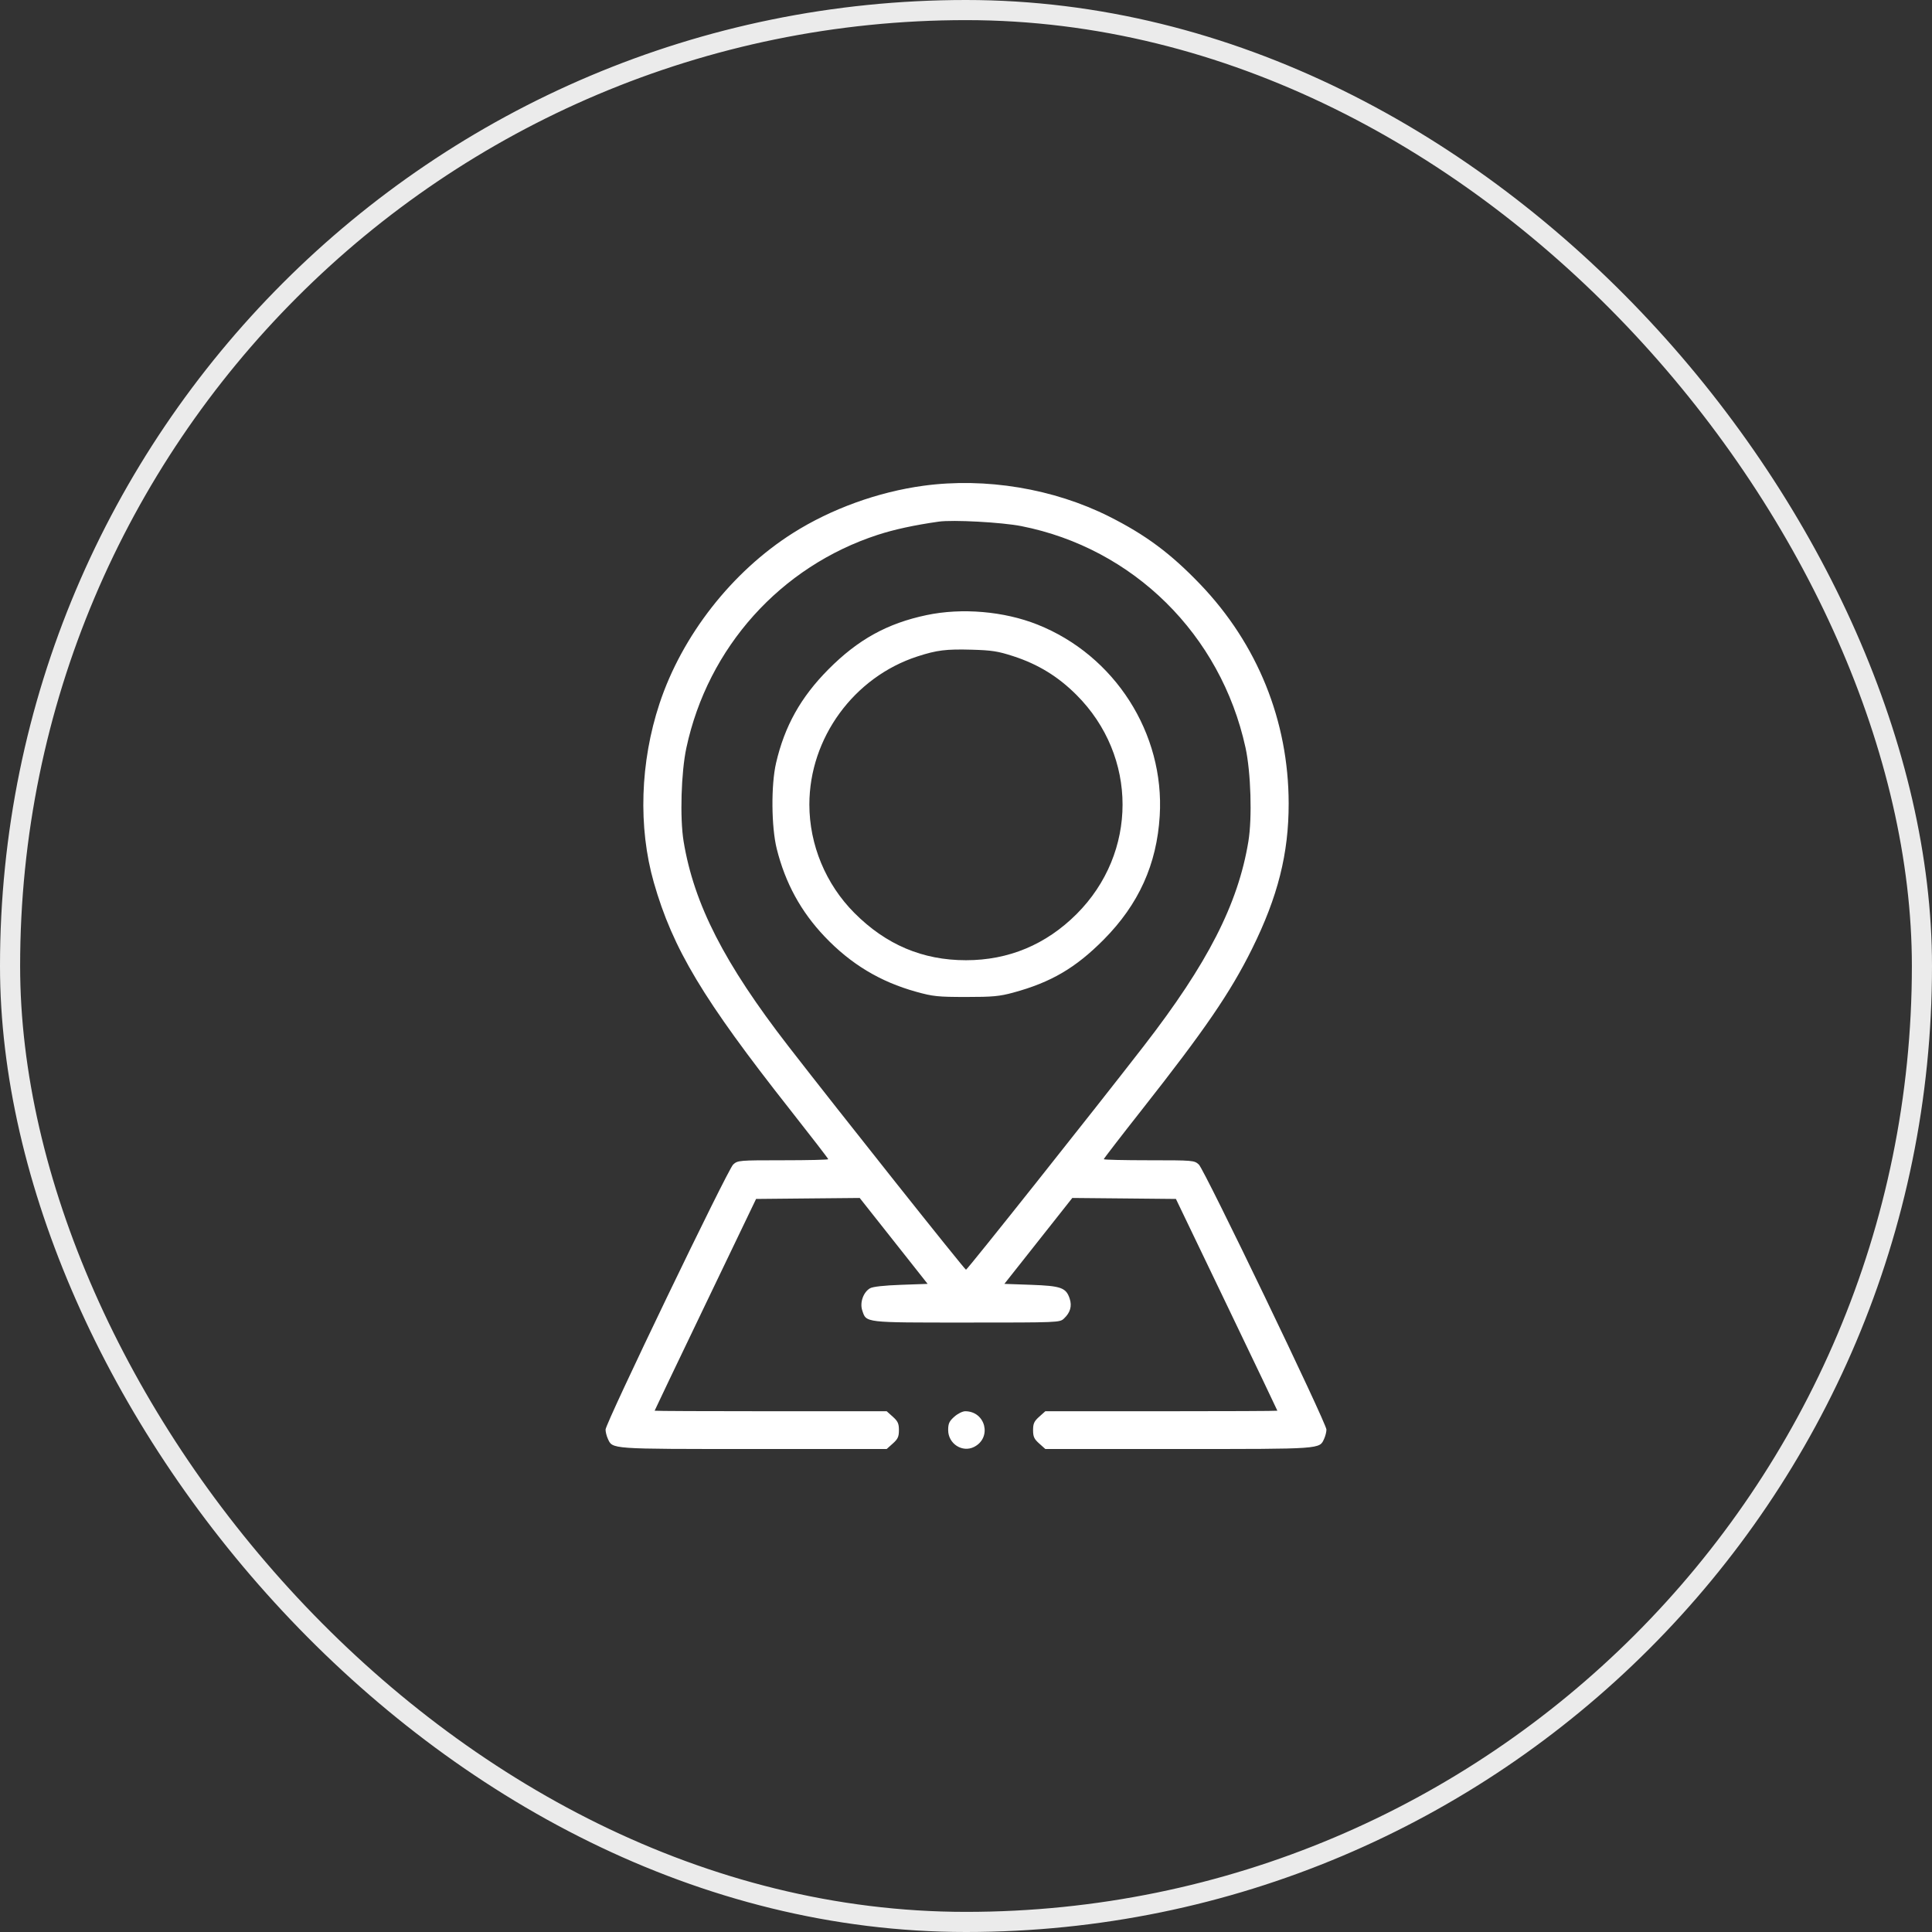
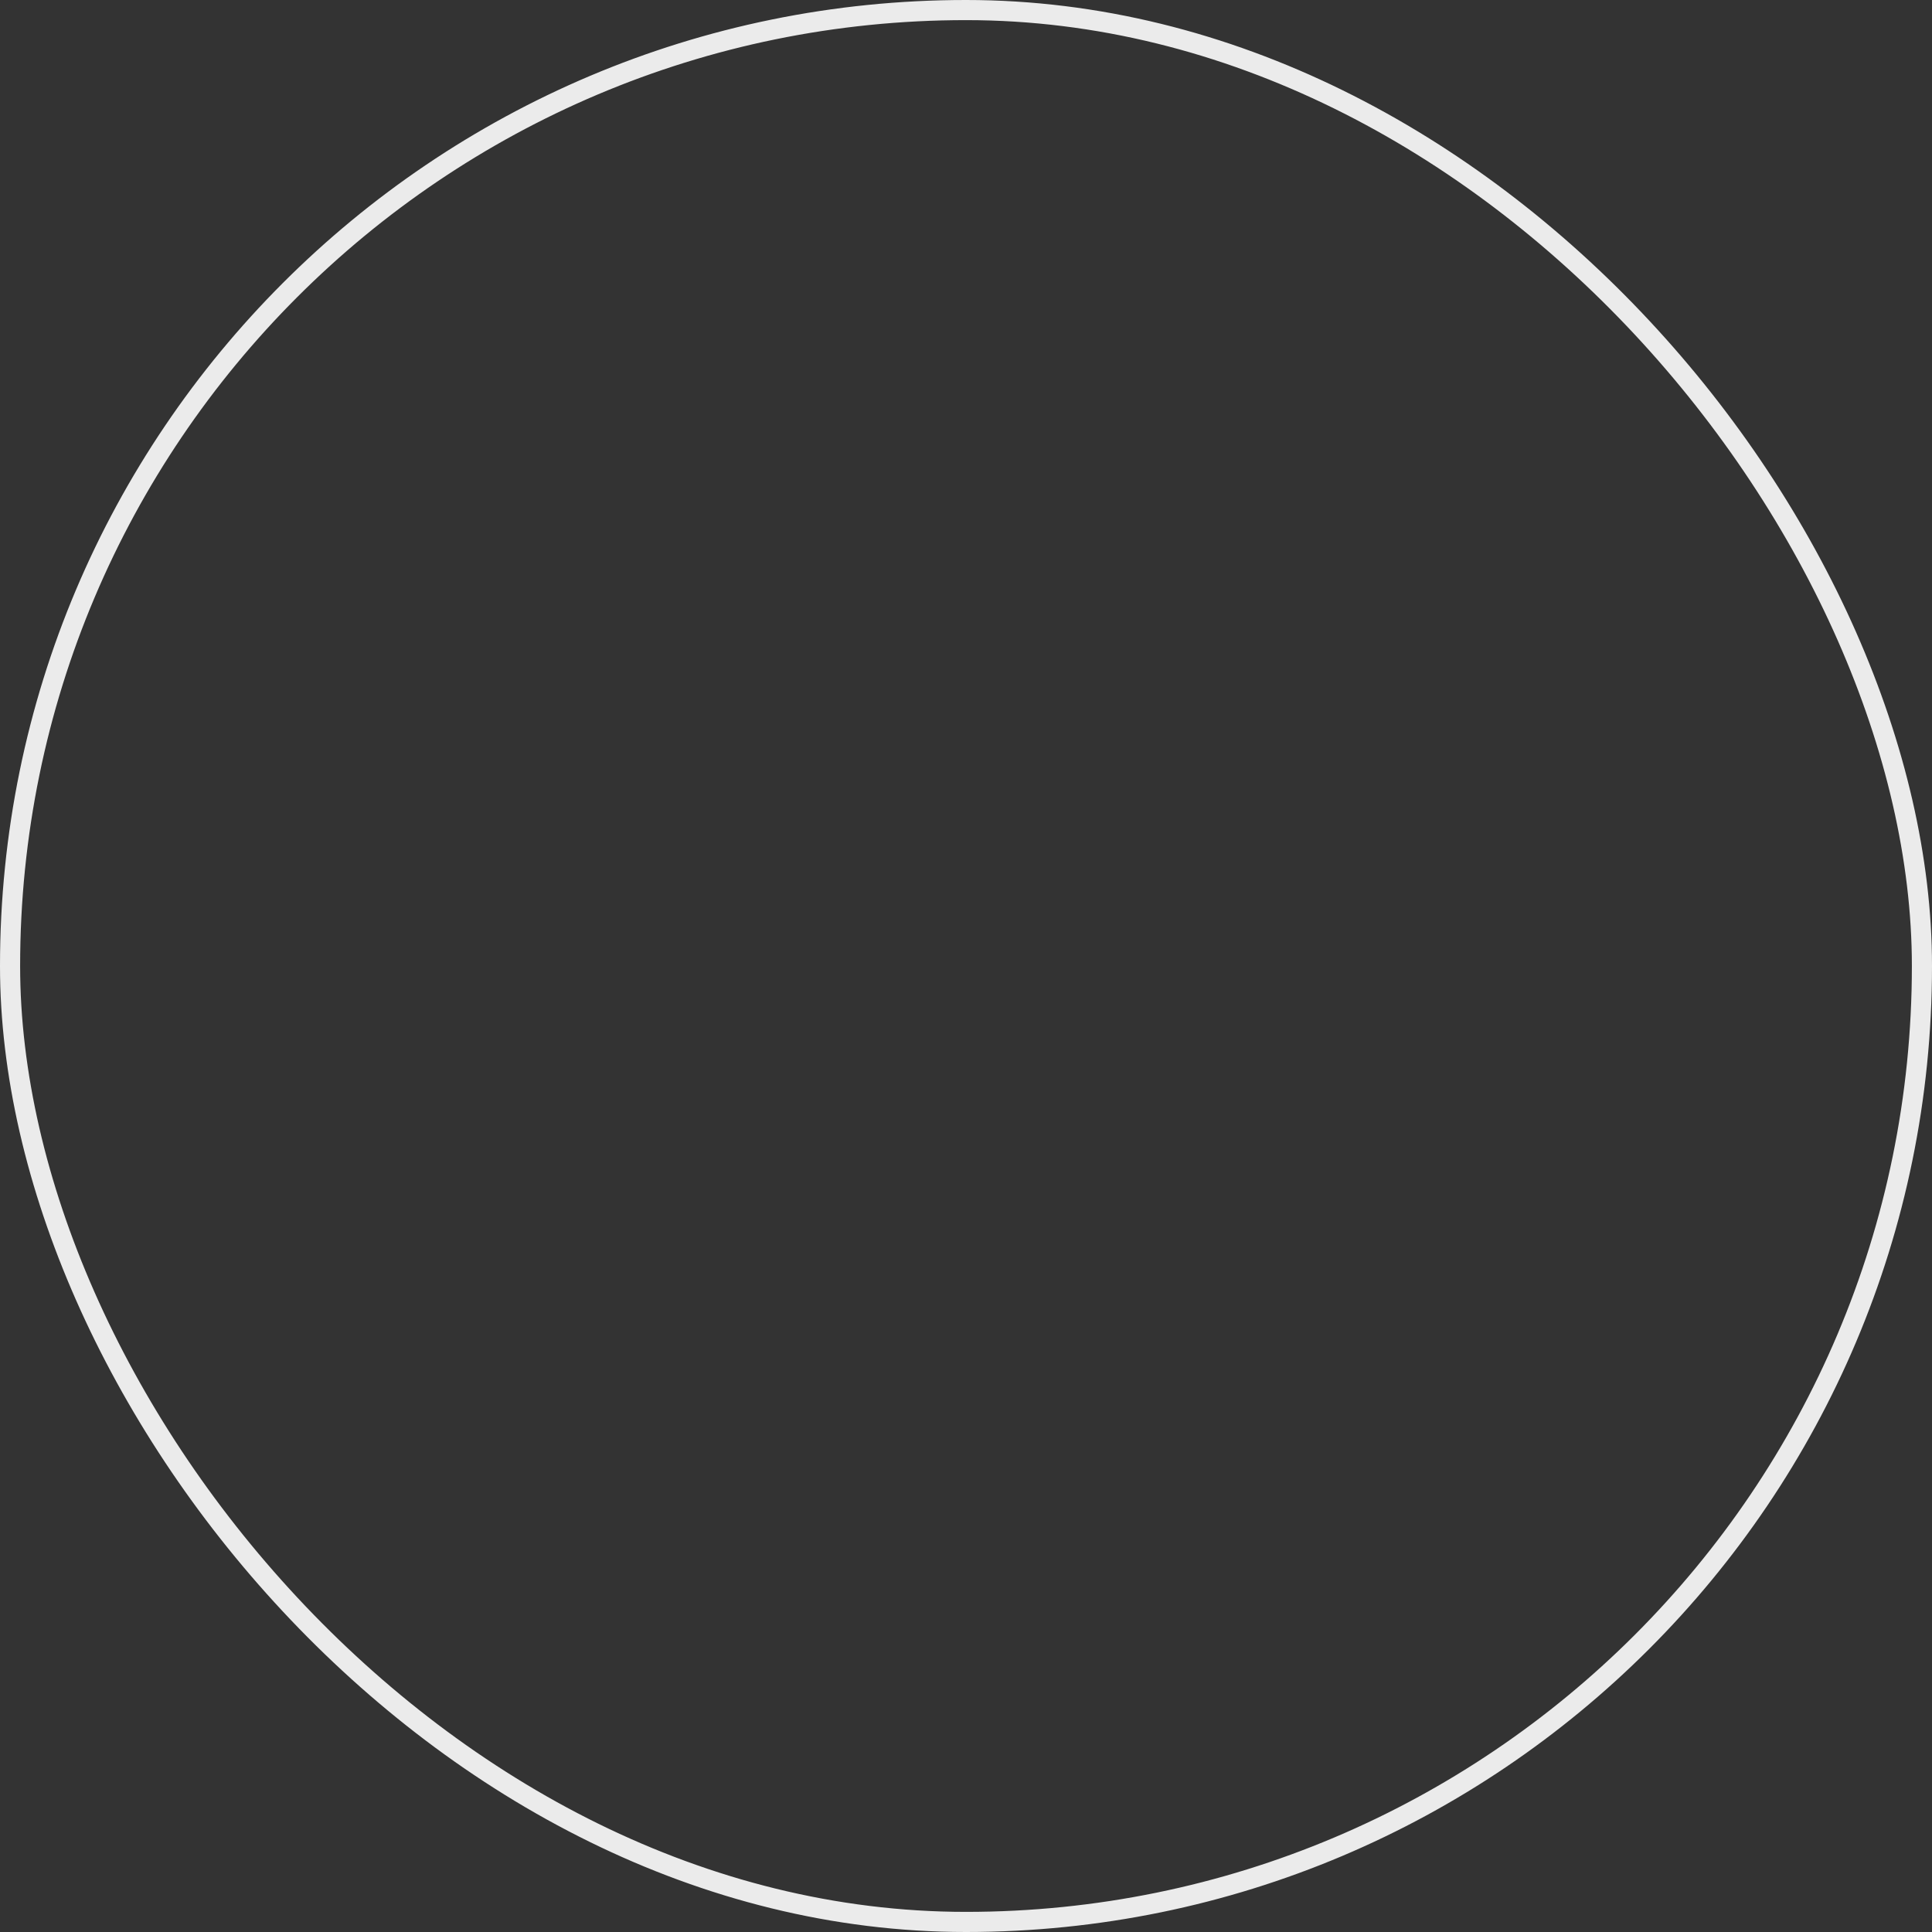
<svg xmlns="http://www.w3.org/2000/svg" width="96" height="96" viewBox="0 0 96 96" fill="none">
  <rect x="0" y="0" width="96" height="96" fill="#333333" stroke="none" />
-   <path fill-rule="evenodd" clip-rule="evenodd" d="M45.89 24.136C43.627 24.442 41.294 25.288 39.399 26.488C36.371 28.406 33.892 31.574 32.771 34.96C31.808 37.867 31.705 41.108 32.487 43.846C33.429 47.144 34.933 49.652 39.257 55.138C40.301 56.463 41.155 57.571 41.155 57.6C41.155 57.629 40.145 57.653 38.91 57.653C36.713 57.653 36.659 57.658 36.431 57.864C36.16 58.109 30.09 70.717 30.09 71.035C30.09 71.148 30.14 71.352 30.202 71.487C30.441 72.012 30.265 72 37.445 72H44.059L44.363 71.728C44.614 71.503 44.667 71.389 44.667 71.062C44.667 70.736 44.614 70.621 44.363 70.396L44.059 70.124H38.293C35.122 70.124 32.528 70.113 32.528 70.098C32.528 70.084 33.662 67.71 35.049 64.823L37.569 59.575L40.144 59.55L42.718 59.526L44.406 61.66L46.093 63.795L44.773 63.842C43.926 63.872 43.374 63.934 43.233 64.013C42.901 64.203 42.716 64.722 42.843 65.108C43.05 65.735 42.899 65.717 48.026 65.717C52.594 65.717 52.656 65.715 52.864 65.521C53.181 65.226 53.275 64.901 53.152 64.528C52.972 63.984 52.723 63.895 51.232 63.842L49.907 63.795L51.595 61.66L53.282 59.526L55.857 59.55L58.431 59.575L60.952 64.823C62.338 67.71 63.472 70.084 63.472 70.098C63.472 70.113 60.878 70.124 57.707 70.124H51.942L51.638 70.396C51.386 70.621 51.333 70.736 51.333 71.062C51.333 71.389 51.386 71.503 51.638 71.728L51.942 72H58.556C65.735 72 65.559 72.012 65.798 71.487C65.86 71.352 65.91 71.148 65.91 71.035C65.91 70.717 59.841 58.109 59.569 57.864C59.341 57.658 59.288 57.653 57.091 57.653C55.856 57.653 54.846 57.629 54.846 57.6C54.846 57.571 55.699 56.463 56.743 55.138C59.869 51.169 61.136 49.319 62.211 47.151C63.497 44.557 64.037 42.413 64.033 39.918C64.027 35.819 62.486 32.004 59.633 29.027C58.172 27.503 56.931 26.579 55.112 25.665C52.351 24.278 48.974 23.717 45.89 24.136ZM50.748 26.142C56.317 27.241 60.659 31.53 61.888 37.146C62.155 38.369 62.225 40.631 62.032 41.807C61.52 44.921 60.01 47.875 56.831 51.98C54.355 55.177 48.065 63.092 48 63.092C47.935 63.092 41.645 55.177 39.169 51.98C35.991 47.875 34.481 44.921 33.968 41.807C33.778 40.651 33.845 38.374 34.105 37.163C35.175 32.166 38.784 28.149 43.616 26.575C44.436 26.308 45.434 26.092 46.641 25.92C47.348 25.819 49.777 25.951 50.748 26.142ZM46.045 30.563C44.088 30.974 42.631 31.779 41.155 33.268C39.787 34.648 38.986 36.083 38.562 37.914C38.309 39.008 38.326 41.099 38.597 42.181C39.023 43.88 39.794 45.294 40.977 46.539C42.273 47.903 43.733 48.783 45.522 49.28C46.364 49.514 46.6 49.538 48 49.539C49.325 49.539 49.662 49.508 50.344 49.323C52.226 48.812 53.445 48.098 54.846 46.686C56.581 44.936 57.48 42.949 57.626 40.54C57.876 36.441 55.392 32.559 51.544 31.032C49.883 30.373 47.797 30.195 46.045 30.563ZM50.344 32.604C51.579 33.004 52.575 33.614 53.492 34.532C56.541 37.58 56.542 42.376 53.494 45.42C51.975 46.937 50.116 47.713 48 47.713C45.846 47.713 44.027 46.943 42.454 45.364C41.031 43.936 40.217 41.976 40.217 39.977C40.217 36.673 42.427 33.644 45.586 32.618C46.555 32.304 47.008 32.248 48.282 32.283C49.28 32.311 49.586 32.358 50.344 32.604ZM47.418 70.396C47.166 70.621 47.114 70.736 47.114 71.062C47.114 71.739 47.82 72.195 48.405 71.895C49.302 71.436 48.973 70.124 47.961 70.124C47.829 70.124 47.585 70.247 47.418 70.396Z" fill="white" />
  <rect x="0.5" y="0.5" width="95" height="95" rx="47.5" stroke="#EBEBEB" />
</svg>